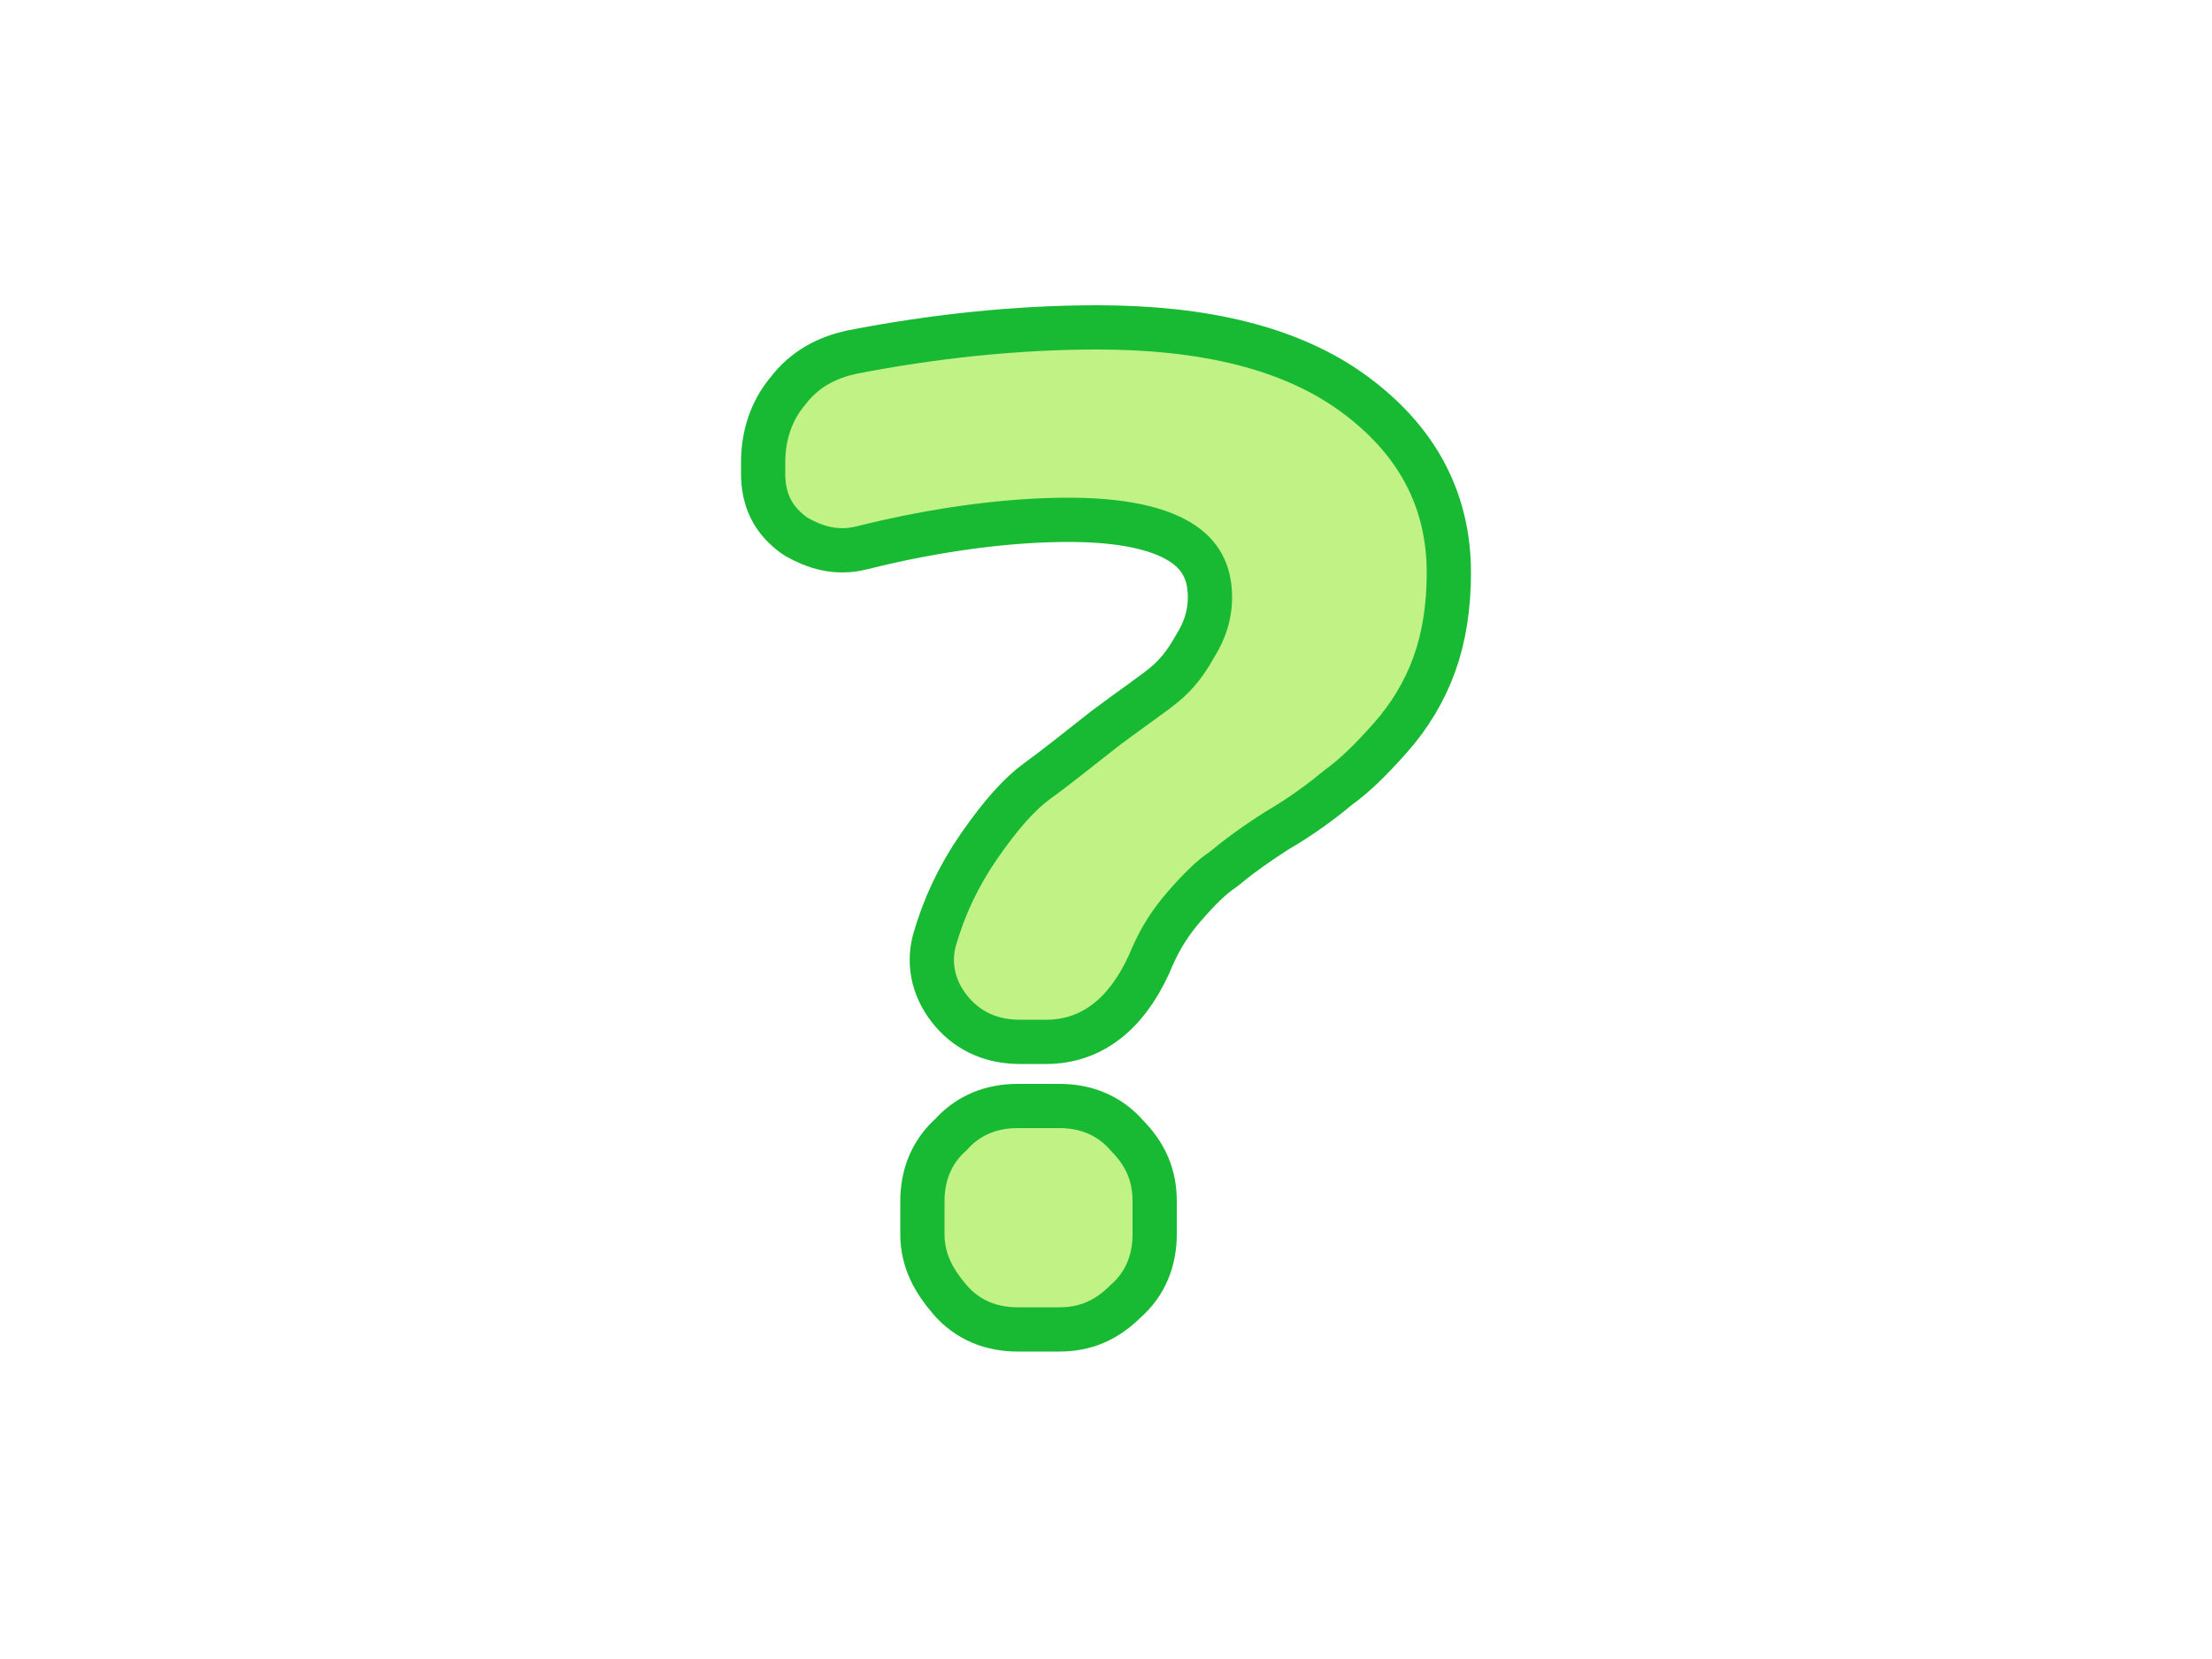
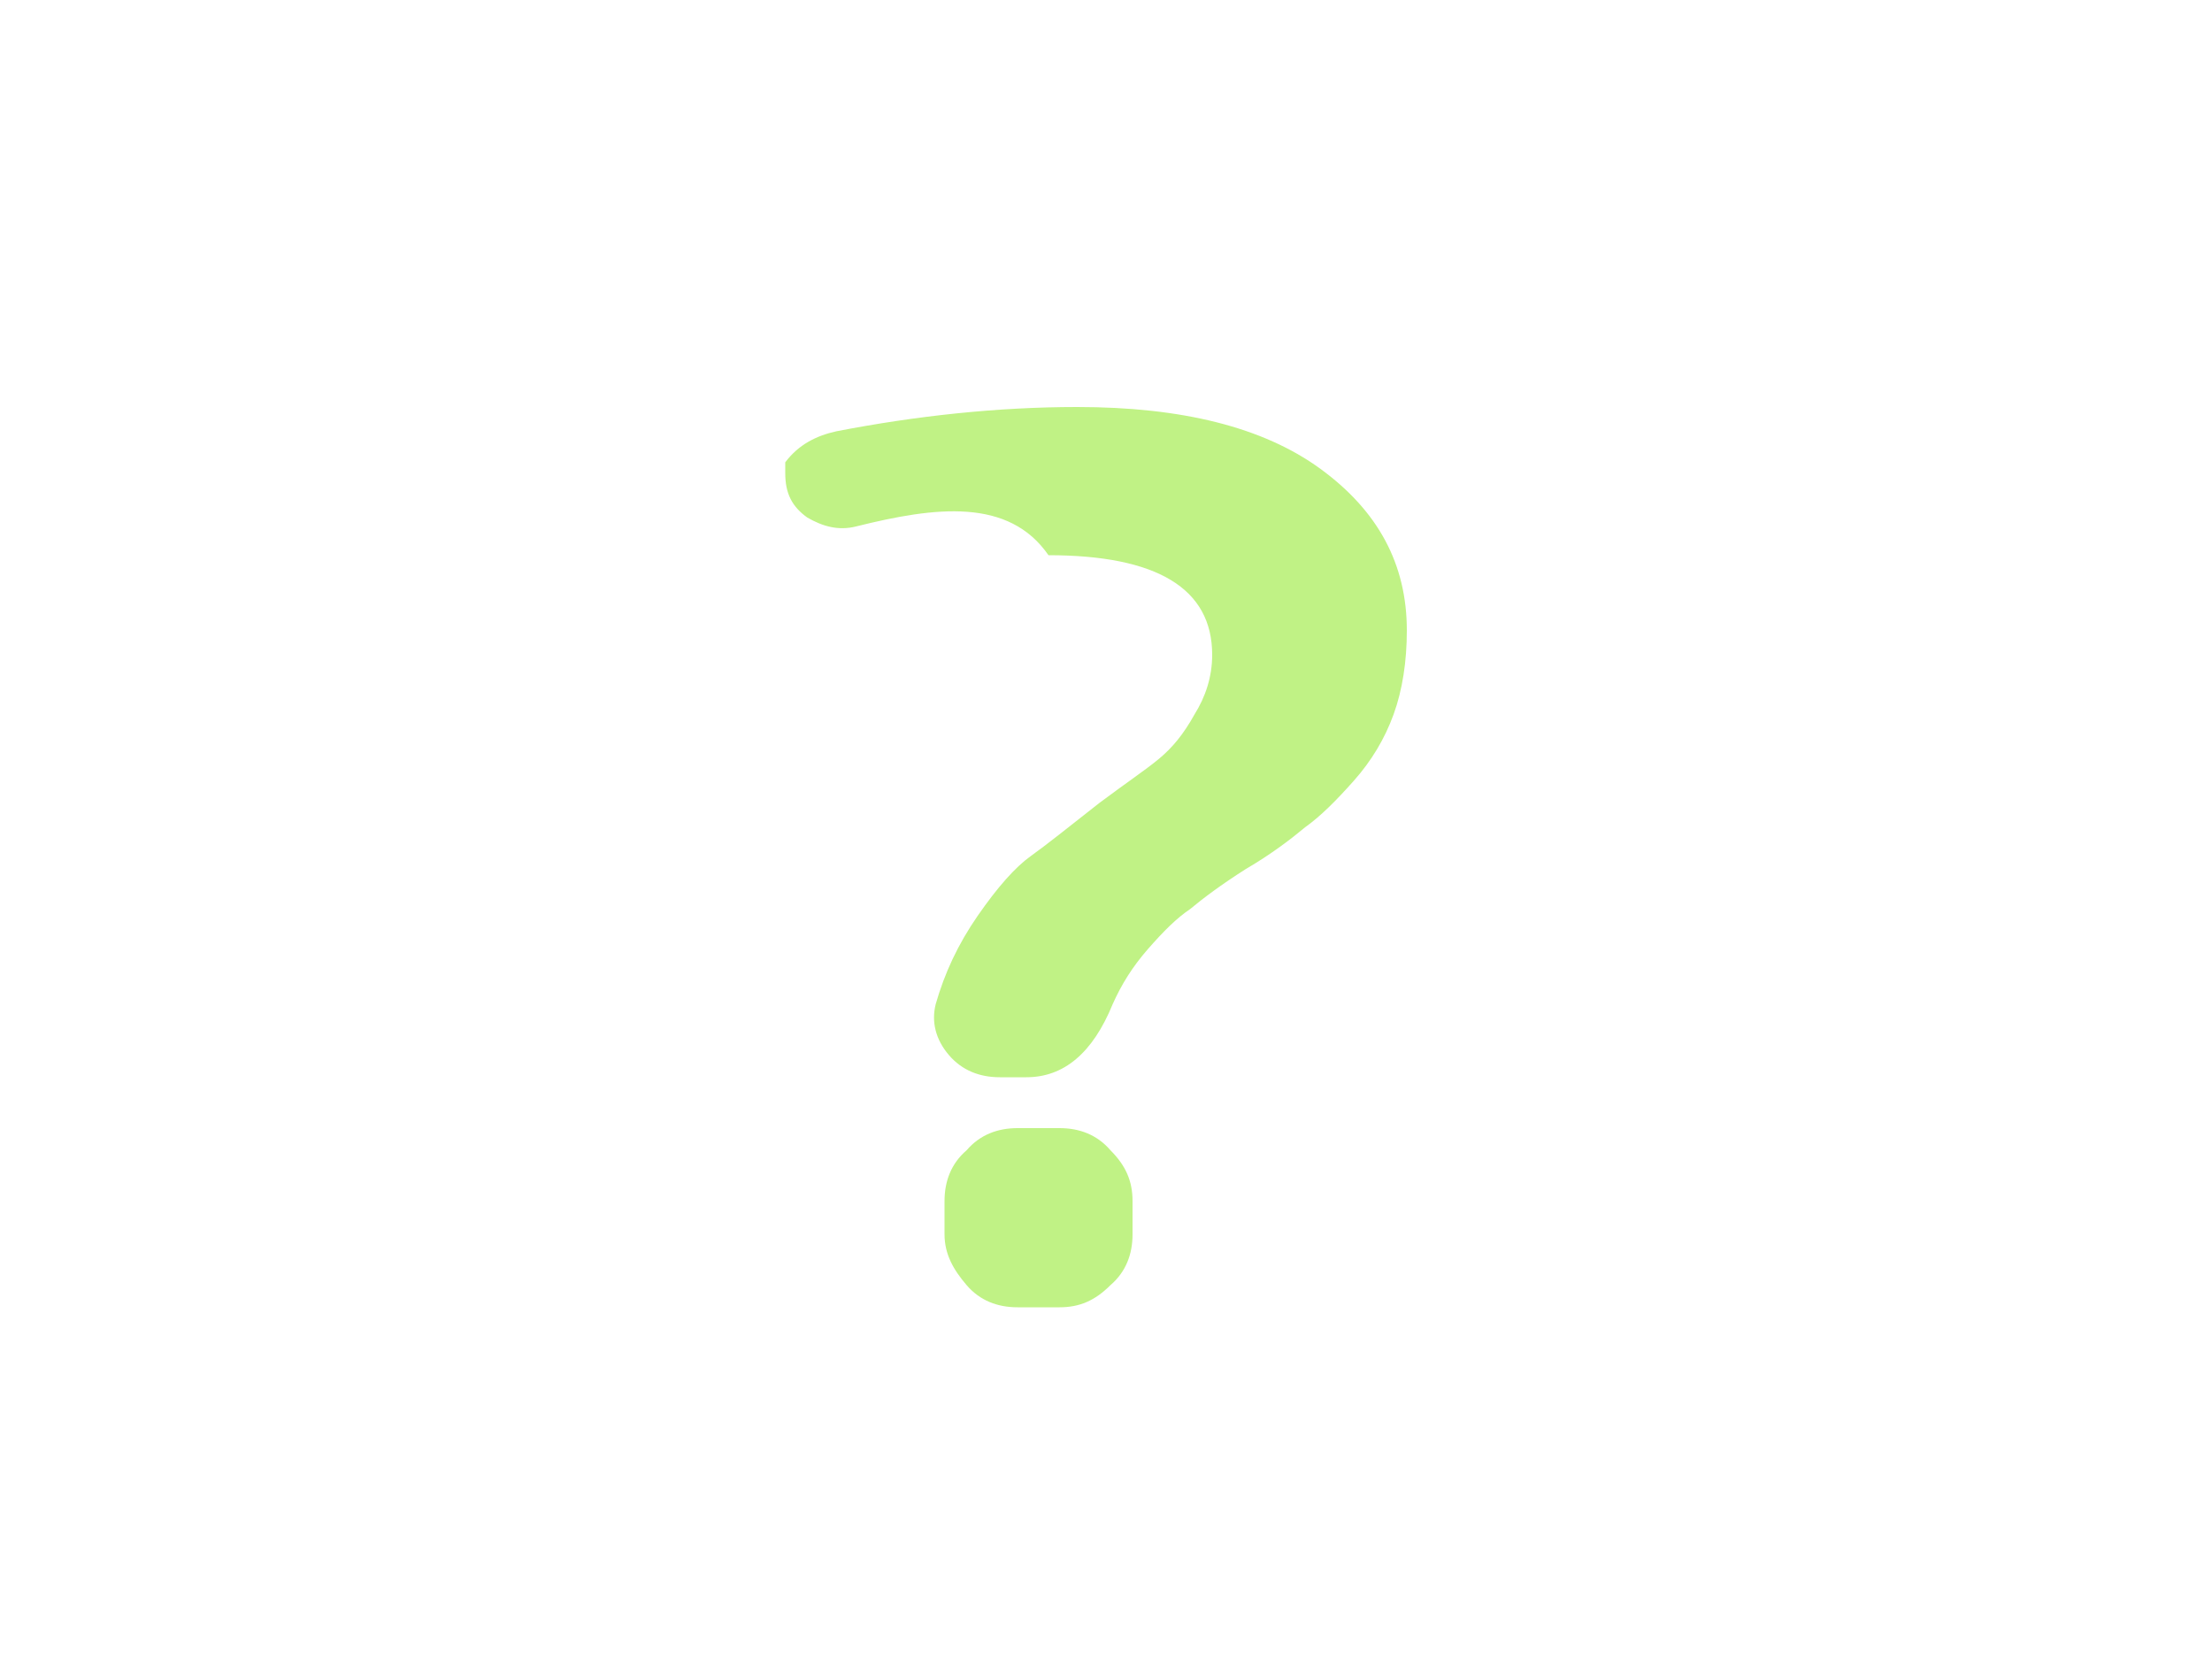
<svg xmlns="http://www.w3.org/2000/svg" version="1.1" id="レイヤー_1" x="0px" y="0px" width="100px" height="75px" viewBox="0 0 100 75" style="enable-background:new 0 0 100 75;" xml:space="preserve">
  <style type="text/css">
	.st0{fill:none;stroke:#18BA33;stroke-width:4;stroke-linecap:round;stroke-linejoin:round;}
	.st1{fill:#C0F285;}
	.st2{fill:none;}
</style>
  <g>
    <g>
      <g>
        <g>
-           <path class="st0" d="M38.7,23.8c-0.8,0.2-1.5,0-2.2-0.4c-0.7-0.5-1-1.1-1-2v-0.5c0-1,0.3-1.9,0.9-2.6c0.6-0.8,1.4-1.2,2.3-1.4      c3.6-0.7,7.3-1.1,10.9-1.1c4.7,0,8.4,0.9,11,2.8c2.6,1.9,3.9,4.3,3.9,7.3c0,1.4-0.2,2.7-0.6,3.8c-0.4,1.1-1,2.1-1.8,3      c-0.8,0.9-1.5,1.6-2.2,2.1c-0.6,0.5-1.5,1.2-2.7,1.9c-1.1,0.7-1.9,1.3-2.5,1.8c-0.6,0.4-1.2,1-1.9,1.8c-0.7,0.8-1.2,1.6-1.6,2.5      c-0.9,2.2-2.2,3.3-3.9,3.3h-1.2c-0.9,0-1.7-0.3-2.3-1c-0.6-0.7-0.8-1.5-0.6-2.3c0.4-1.4,1-2.7,1.9-4c0.9-1.3,1.7-2.2,2.4-2.7      c0.7-0.5,1.7-1.3,3.1-2.4c1.2-0.9,2.1-1.5,2.7-2c0.6-0.5,1.1-1.1,1.6-2c0.5-0.8,0.8-1.7,0.8-2.7c0-3-2.5-4.5-7.4-4.5      C45.6,22.5,42.3,22.9,38.7,23.8z M46,51h1.9c0.9,0,1.7,0.3,2.3,1c0.7,0.7,1,1.4,1,2.3v1.5c0,0.9-0.3,1.7-1,2.3      c-0.7,0.7-1.4,1-2.3,1H46c-0.9,0-1.7-0.3-2.3-1s-1-1.4-1-2.3v-1.5c0-0.9,0.3-1.7,1-2.3C44.3,51.3,45.1,51,46,51z" />
-         </g>
+           </g>
      </g>
      <g>
        <g>
-           <path class="st1" d="M38.7,23.8c-0.8,0.2-1.5,0-2.2-0.4c-0.7-0.5-1-1.1-1-2v-0.5c0-1,0.3-1.9,0.9-2.6c0.6-0.8,1.4-1.2,2.3-1.4      c3.6-0.7,7.3-1.1,10.9-1.1c4.7,0,8.4,0.9,11,2.8c2.6,1.9,3.9,4.3,3.9,7.3c0,1.4-0.2,2.7-0.6,3.8c-0.4,1.1-1,2.1-1.8,3      c-0.8,0.9-1.5,1.6-2.2,2.1c-0.6,0.5-1.5,1.2-2.7,1.9c-1.1,0.7-1.9,1.3-2.5,1.8c-0.6,0.4-1.2,1-1.9,1.8c-0.7,0.8-1.2,1.6-1.6,2.5      c-0.9,2.2-2.2,3.3-3.9,3.3h-1.2c-0.9,0-1.7-0.3-2.3-1c-0.6-0.7-0.8-1.5-0.6-2.3c0.4-1.4,1-2.7,1.9-4c0.9-1.3,1.7-2.2,2.4-2.7      c0.7-0.5,1.7-1.3,3.1-2.4c1.2-0.9,2.1-1.5,2.7-2c0.6-0.5,1.1-1.1,1.6-2c0.5-0.8,0.8-1.7,0.8-2.7c0-3-2.5-4.5-7.4-4.5      C45.6,22.5,42.3,22.9,38.7,23.8z M46,51h1.9c0.9,0,1.7,0.3,2.3,1c0.7,0.7,1,1.4,1,2.3v1.5c0,0.9-0.3,1.7-1,2.3      c-0.7,0.7-1.4,1-2.3,1H46c-0.9,0-1.7-0.3-2.3-1s-1-1.4-1-2.3v-1.5c0-0.9,0.3-1.7,1-2.3C44.3,51.3,45.1,51,46,51z" />
+           <path class="st1" d="M38.7,23.8c-0.8,0.2-1.5,0-2.2-0.4c-0.7-0.5-1-1.1-1-2v-0.5c0.6-0.8,1.4-1.2,2.3-1.4      c3.6-0.7,7.3-1.1,10.9-1.1c4.7,0,8.4,0.9,11,2.8c2.6,1.9,3.9,4.3,3.9,7.3c0,1.4-0.2,2.7-0.6,3.8c-0.4,1.1-1,2.1-1.8,3      c-0.8,0.9-1.5,1.6-2.2,2.1c-0.6,0.5-1.5,1.2-2.7,1.9c-1.1,0.7-1.9,1.3-2.5,1.8c-0.6,0.4-1.2,1-1.9,1.8c-0.7,0.8-1.2,1.6-1.6,2.5      c-0.9,2.2-2.2,3.3-3.9,3.3h-1.2c-0.9,0-1.7-0.3-2.3-1c-0.6-0.7-0.8-1.5-0.6-2.3c0.4-1.4,1-2.7,1.9-4c0.9-1.3,1.7-2.2,2.4-2.7      c0.7-0.5,1.7-1.3,3.1-2.4c1.2-0.9,2.1-1.5,2.7-2c0.6-0.5,1.1-1.1,1.6-2c0.5-0.8,0.8-1.7,0.8-2.7c0-3-2.5-4.5-7.4-4.5      C45.6,22.5,42.3,22.9,38.7,23.8z M46,51h1.9c0.9,0,1.7,0.3,2.3,1c0.7,0.7,1,1.4,1,2.3v1.5c0,0.9-0.3,1.7-1,2.3      c-0.7,0.7-1.4,1-2.3,1H46c-0.9,0-1.7-0.3-2.3-1s-1-1.4-1-2.3v-1.5c0-0.9,0.3-1.7,1-2.3C44.3,51.3,45.1,51,46,51z" />
        </g>
      </g>
    </g>
    <rect x="0" class="st2" width="100" height="75" />
  </g>
</svg>